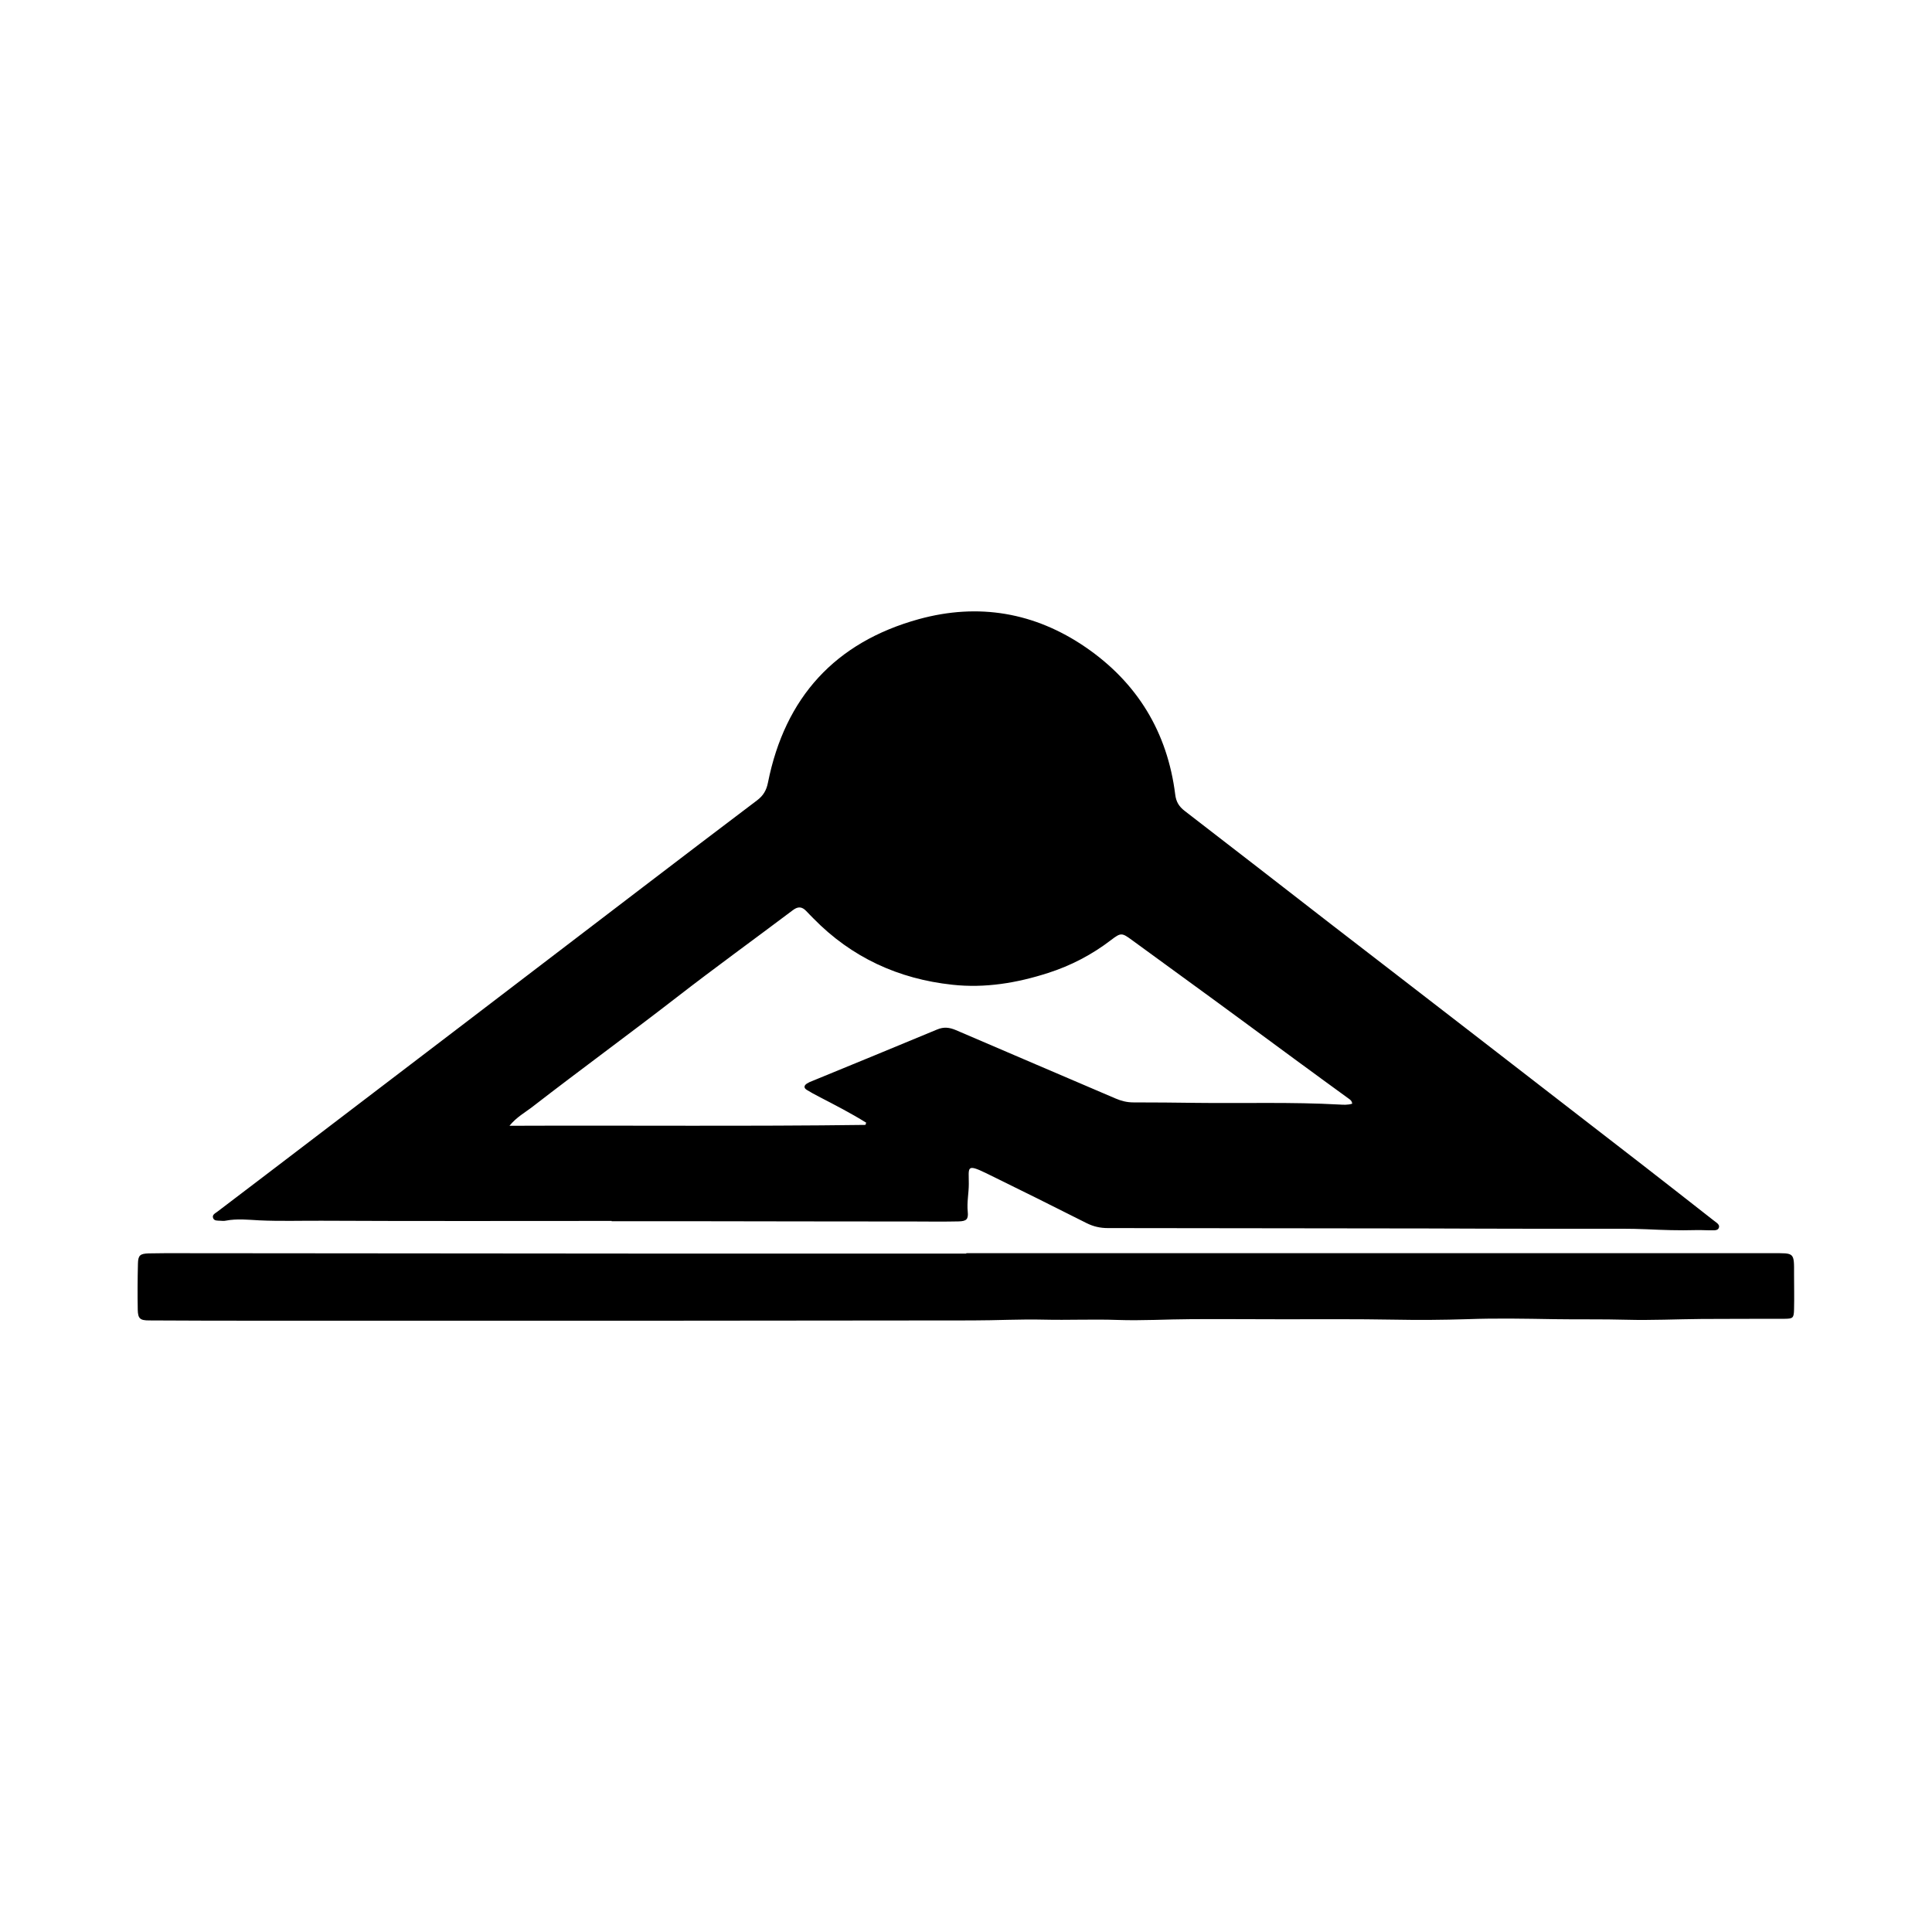
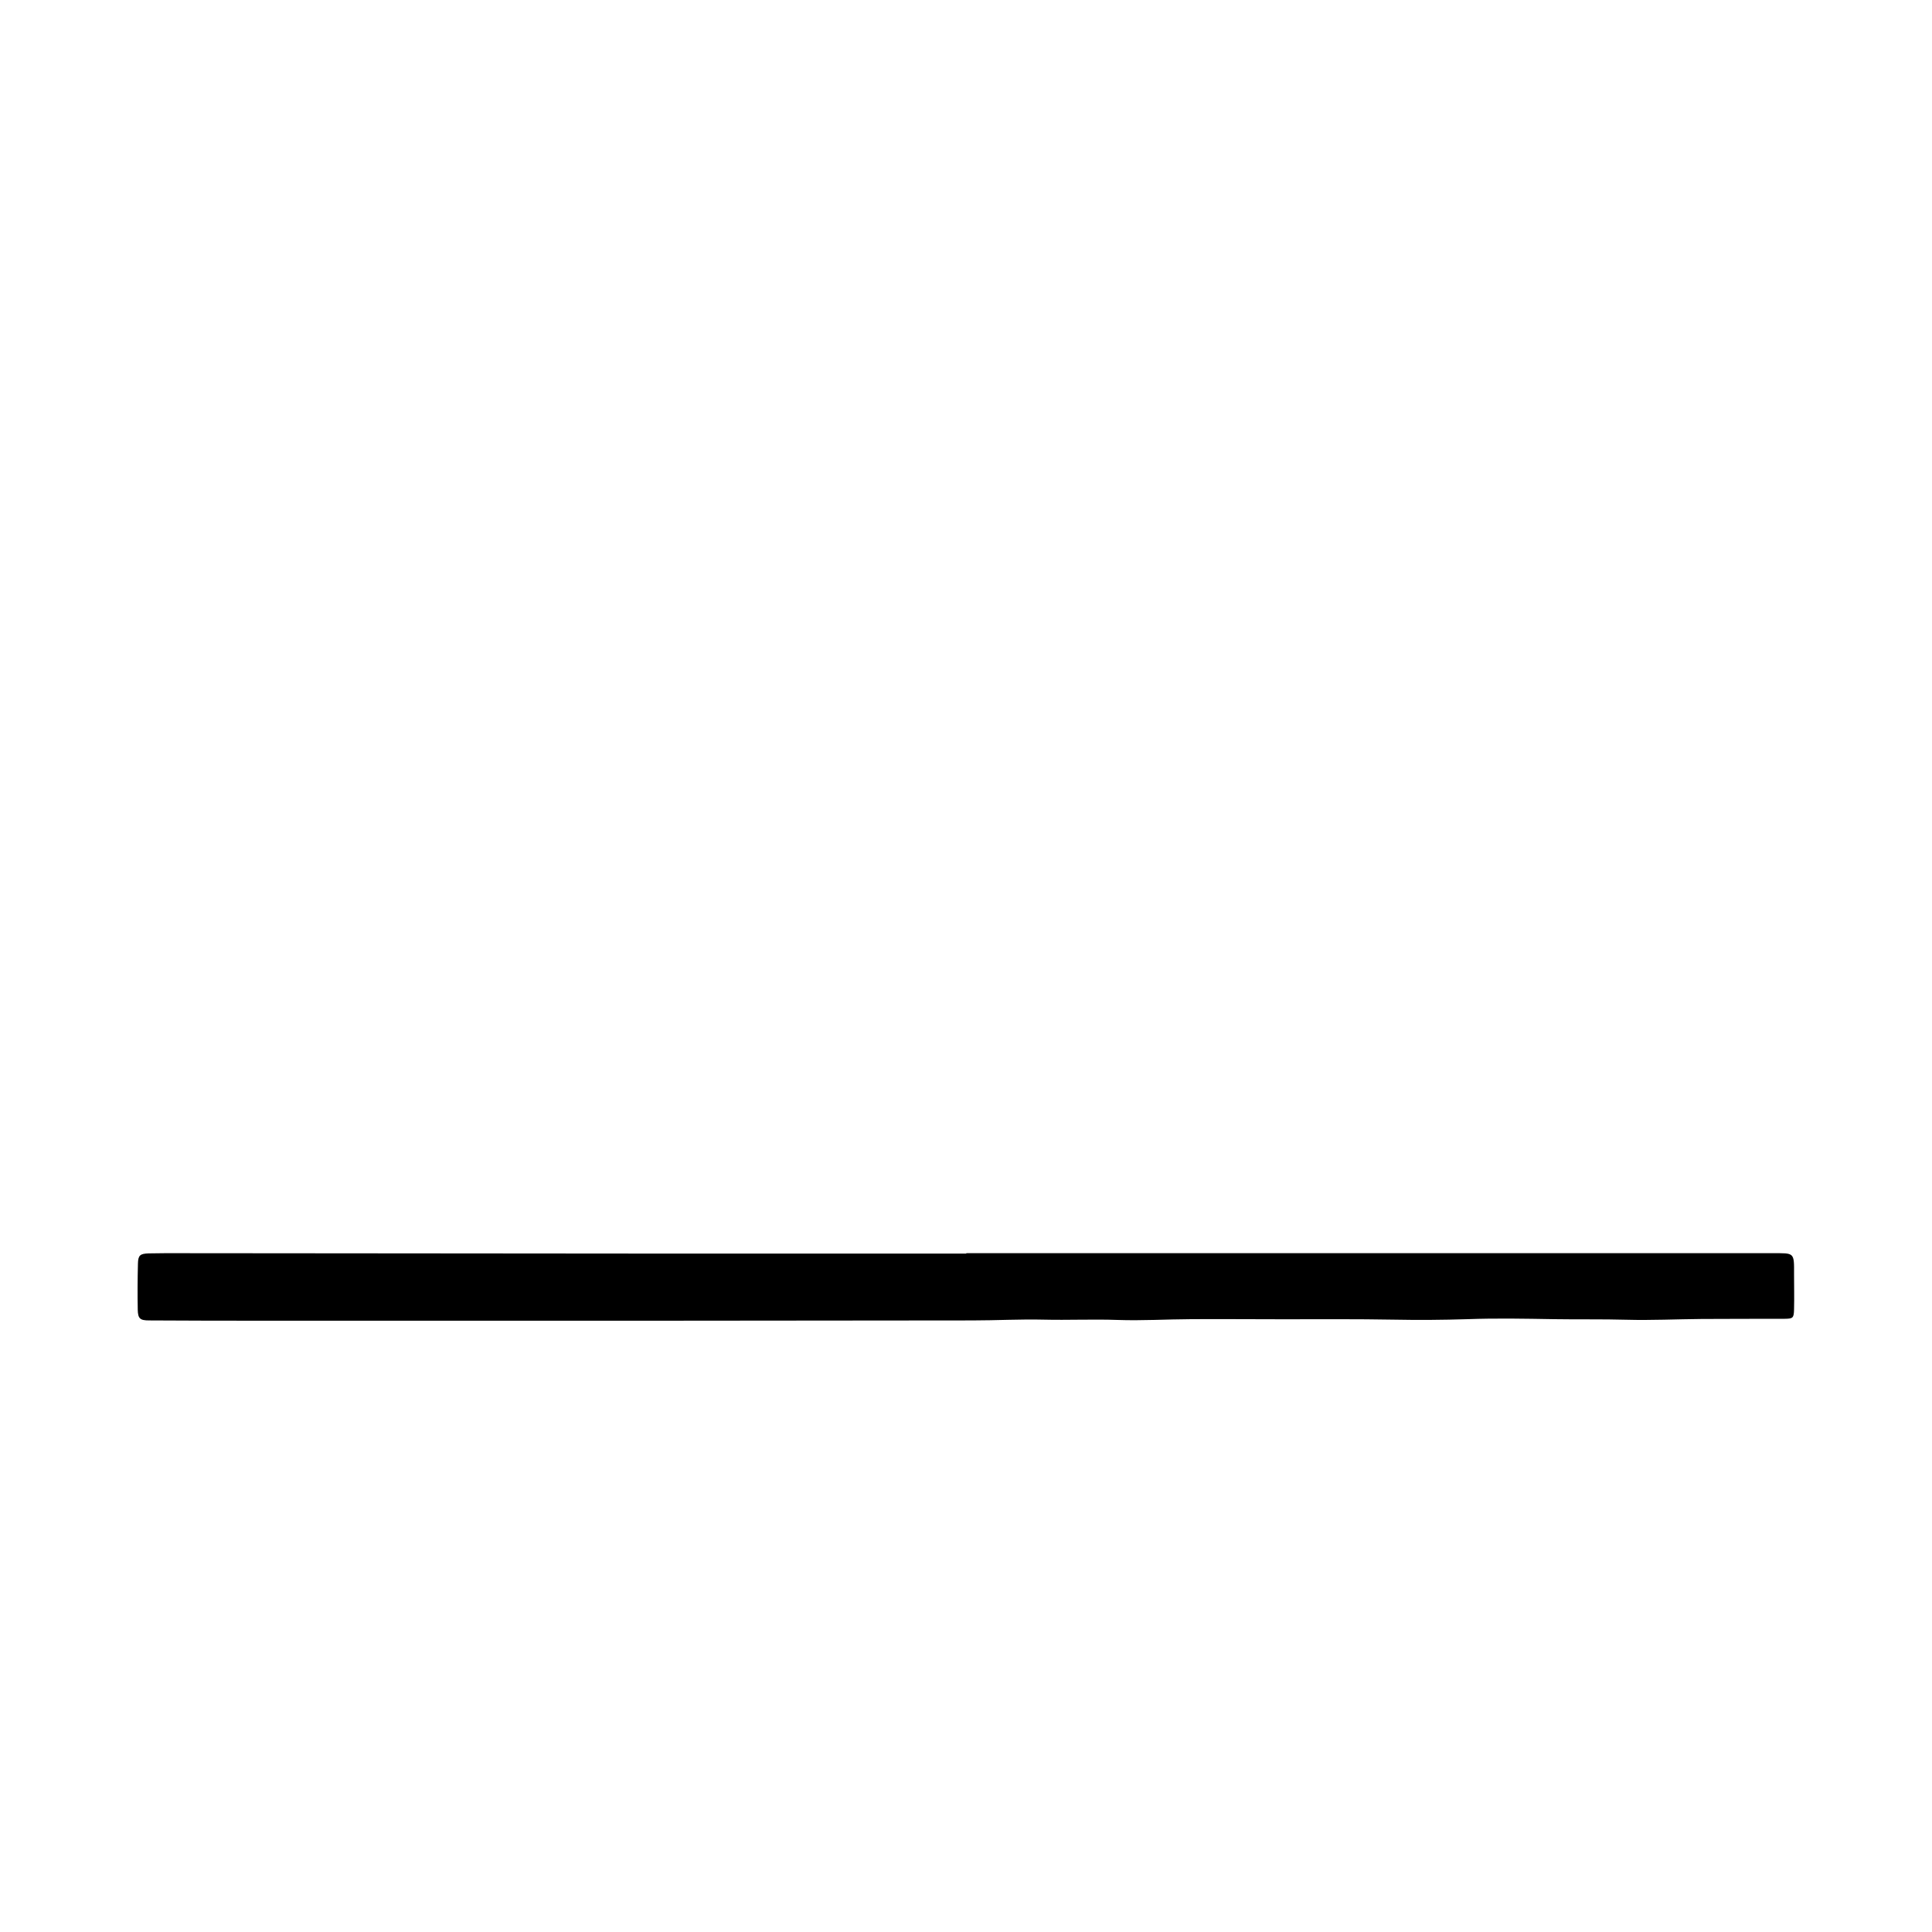
<svg xmlns="http://www.w3.org/2000/svg" id="Ebene_1" viewBox="0 0 200 200">
-   <path d="m63.34,126.39c-10.02,0-20.03.03-30.05-.02-2.15-.01-4.3.06-6.45-.04-1.13-.06-2.3-.19-3.45.03-.19.04-.4.03-.6.01-.27-.02-.62.03-.73-.28-.12-.33.2-.48.42-.64,1.68-1.28,3.37-2.56,5.05-3.84,6.79-5.18,13.58-10.35,20.37-15.53,6.25-4.77,12.49-9.54,18.74-14.31,3.9-2.98,7.8-5.95,11.72-8.91.64-.48.98-1.03,1.14-1.85,1.76-8.81,6.95-14.53,15.63-16.92,6.16-1.69,11.98-.7,17.25,2.91,5.35,3.67,8.47,8.79,9.28,15.26.09.74.39,1.23.97,1.68,5.06,3.89,10.09,7.81,15.14,11.72,4.83,3.73,9.67,7.45,14.5,11.19,5.93,4.59,11.87,9.18,17.8,13.77,2.43,1.88,4.84,3.78,7.26,5.67.13.1.26.19.38.29.16.13.3.28.23.5-.07.23-.28.27-.48.28-.64.02-1.27-.04-1.91-.02-1.71.05-3.43-.01-5.14-.09-1.63-.07-3.26-.05-4.9-.05-2.19,0-4.38,0-6.56,0-3.75,0-7.49-.02-11.24-.03-11.01-.02-22.03-.03-33.04-.04-.77,0-1.48-.16-2.18-.51-3.45-1.74-6.92-3.47-10.4-5.17-2.12-1.03-1.79-.57-1.8,1.11,0,.96-.21,1.9-.11,2.87.08.79-.13.99-.95,1.01-1.48.03-2.95.02-4.43.01-7.9,0-15.8-.02-23.7-.03-2.59,0-5.19,0-7.78,0,0-.01,0-.02,0-.03Zm76.64-12.15c-.05-.32-.23-.41-.39-.53-1.87-1.36-3.74-2.72-5.6-4.09-2.8-2.05-5.58-4.12-8.38-6.16-2.8-2.05-5.61-4.08-8.41-6.13-1.06-.78-1.16-.8-2.17-.03-1.98,1.52-4.16,2.66-6.53,3.42-3.23,1.04-6.53,1.59-9.91,1.22-5.58-.6-10.43-2.82-14.39-6.87-.25-.26-.51-.51-.75-.77-.43-.45-.84-.48-1.36-.09-4.01,3.02-8.08,5.96-12.05,9.04-4.92,3.81-9.94,7.47-14.86,11.28-.78.61-1.69,1.09-2.44,2.01,12.39-.05,24.6.07,36.81-.09.03,0,.06-.04.08-.08.07-.14-.14-.05.07-.13-1.62-1.01-3.28-1.86-4.94-2.72-.42-.22-.85-.45-1.25-.7-.32-.2-.29-.45.02-.65.17-.11.35-.19.54-.26,4.32-1.78,8.64-3.54,12.95-5.34.69-.29,1.28-.21,1.94.07,5.5,2.37,11.01,4.71,16.51,7.07.6.26,1.2.41,1.85.41,2.19,0,4.39.02,6.58.05,4.91.06,9.82-.1,14.72.17.43.02.87.07,1.37-.09Z" />
  <path d="m100.04,129.73c27.81,0,55.63,0,83.44,0,2.29,0,2.25-.12,2.24,2.21,0,1.2.03,2.4,0,3.59-.02.91-.11.98-.96.99-2.87.01-5.74,0-8.62.02-2.58.02-5.17.15-7.75.08-2.51-.07-5.01-.02-7.52-.06-2.98-.05-5.97-.11-8.95,0-2.54.08-5.09.1-7.62.05-3.86-.07-7.72-.04-11.58-.04-3.14,0-6.28-.03-9.42-.01-2.54.01-5.08.17-7.62.08-2.54-.09-5.08.03-7.63-.03-2.46-.06-4.93.08-7.4.08-10.93,0-21.86.03-32.79.03-13.81,0-27.61,0-41.42,0-3.67,0-7.34-.01-11-.03-.93,0-1.16-.18-1.18-1.1-.03-1.6-.02-3.19.02-4.79.02-.85.22-1.02,1.11-1.05,1.16-.03,2.31-.02,3.47-.02,16.2.01,32.4.03,48.61.04,10.85,0,21.71,0,32.56,0v-.04Z" />
</svg>